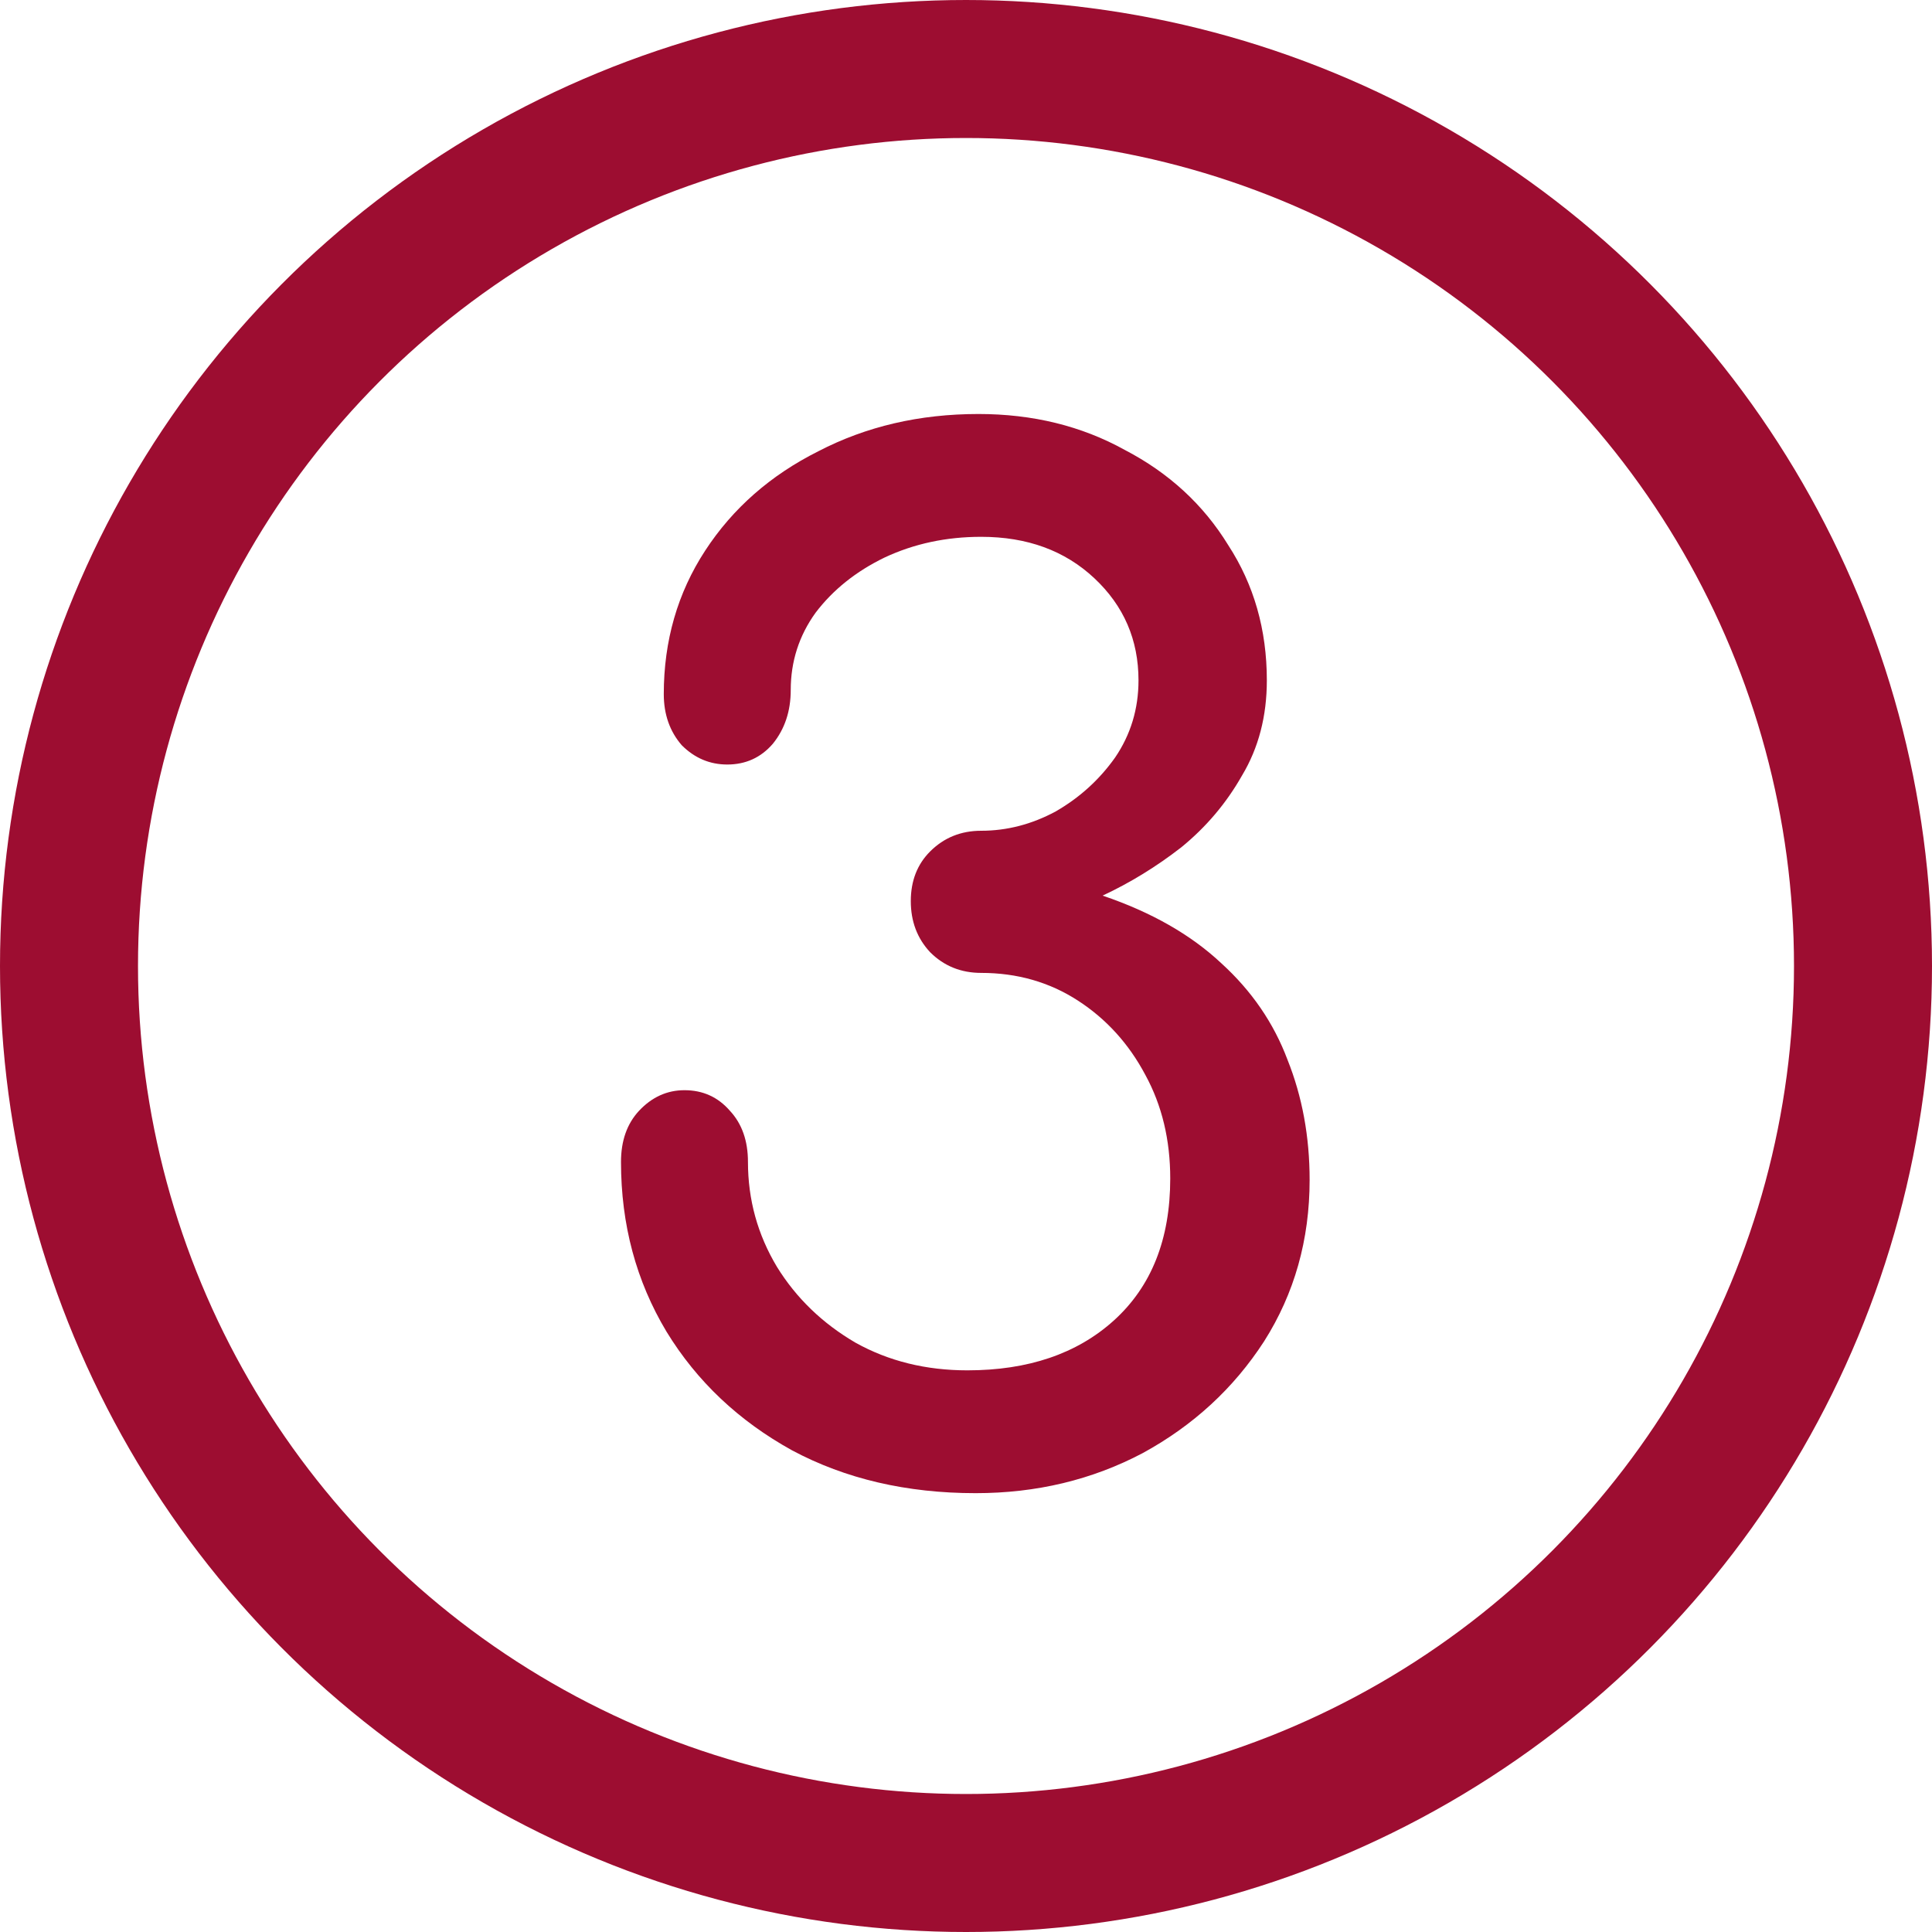
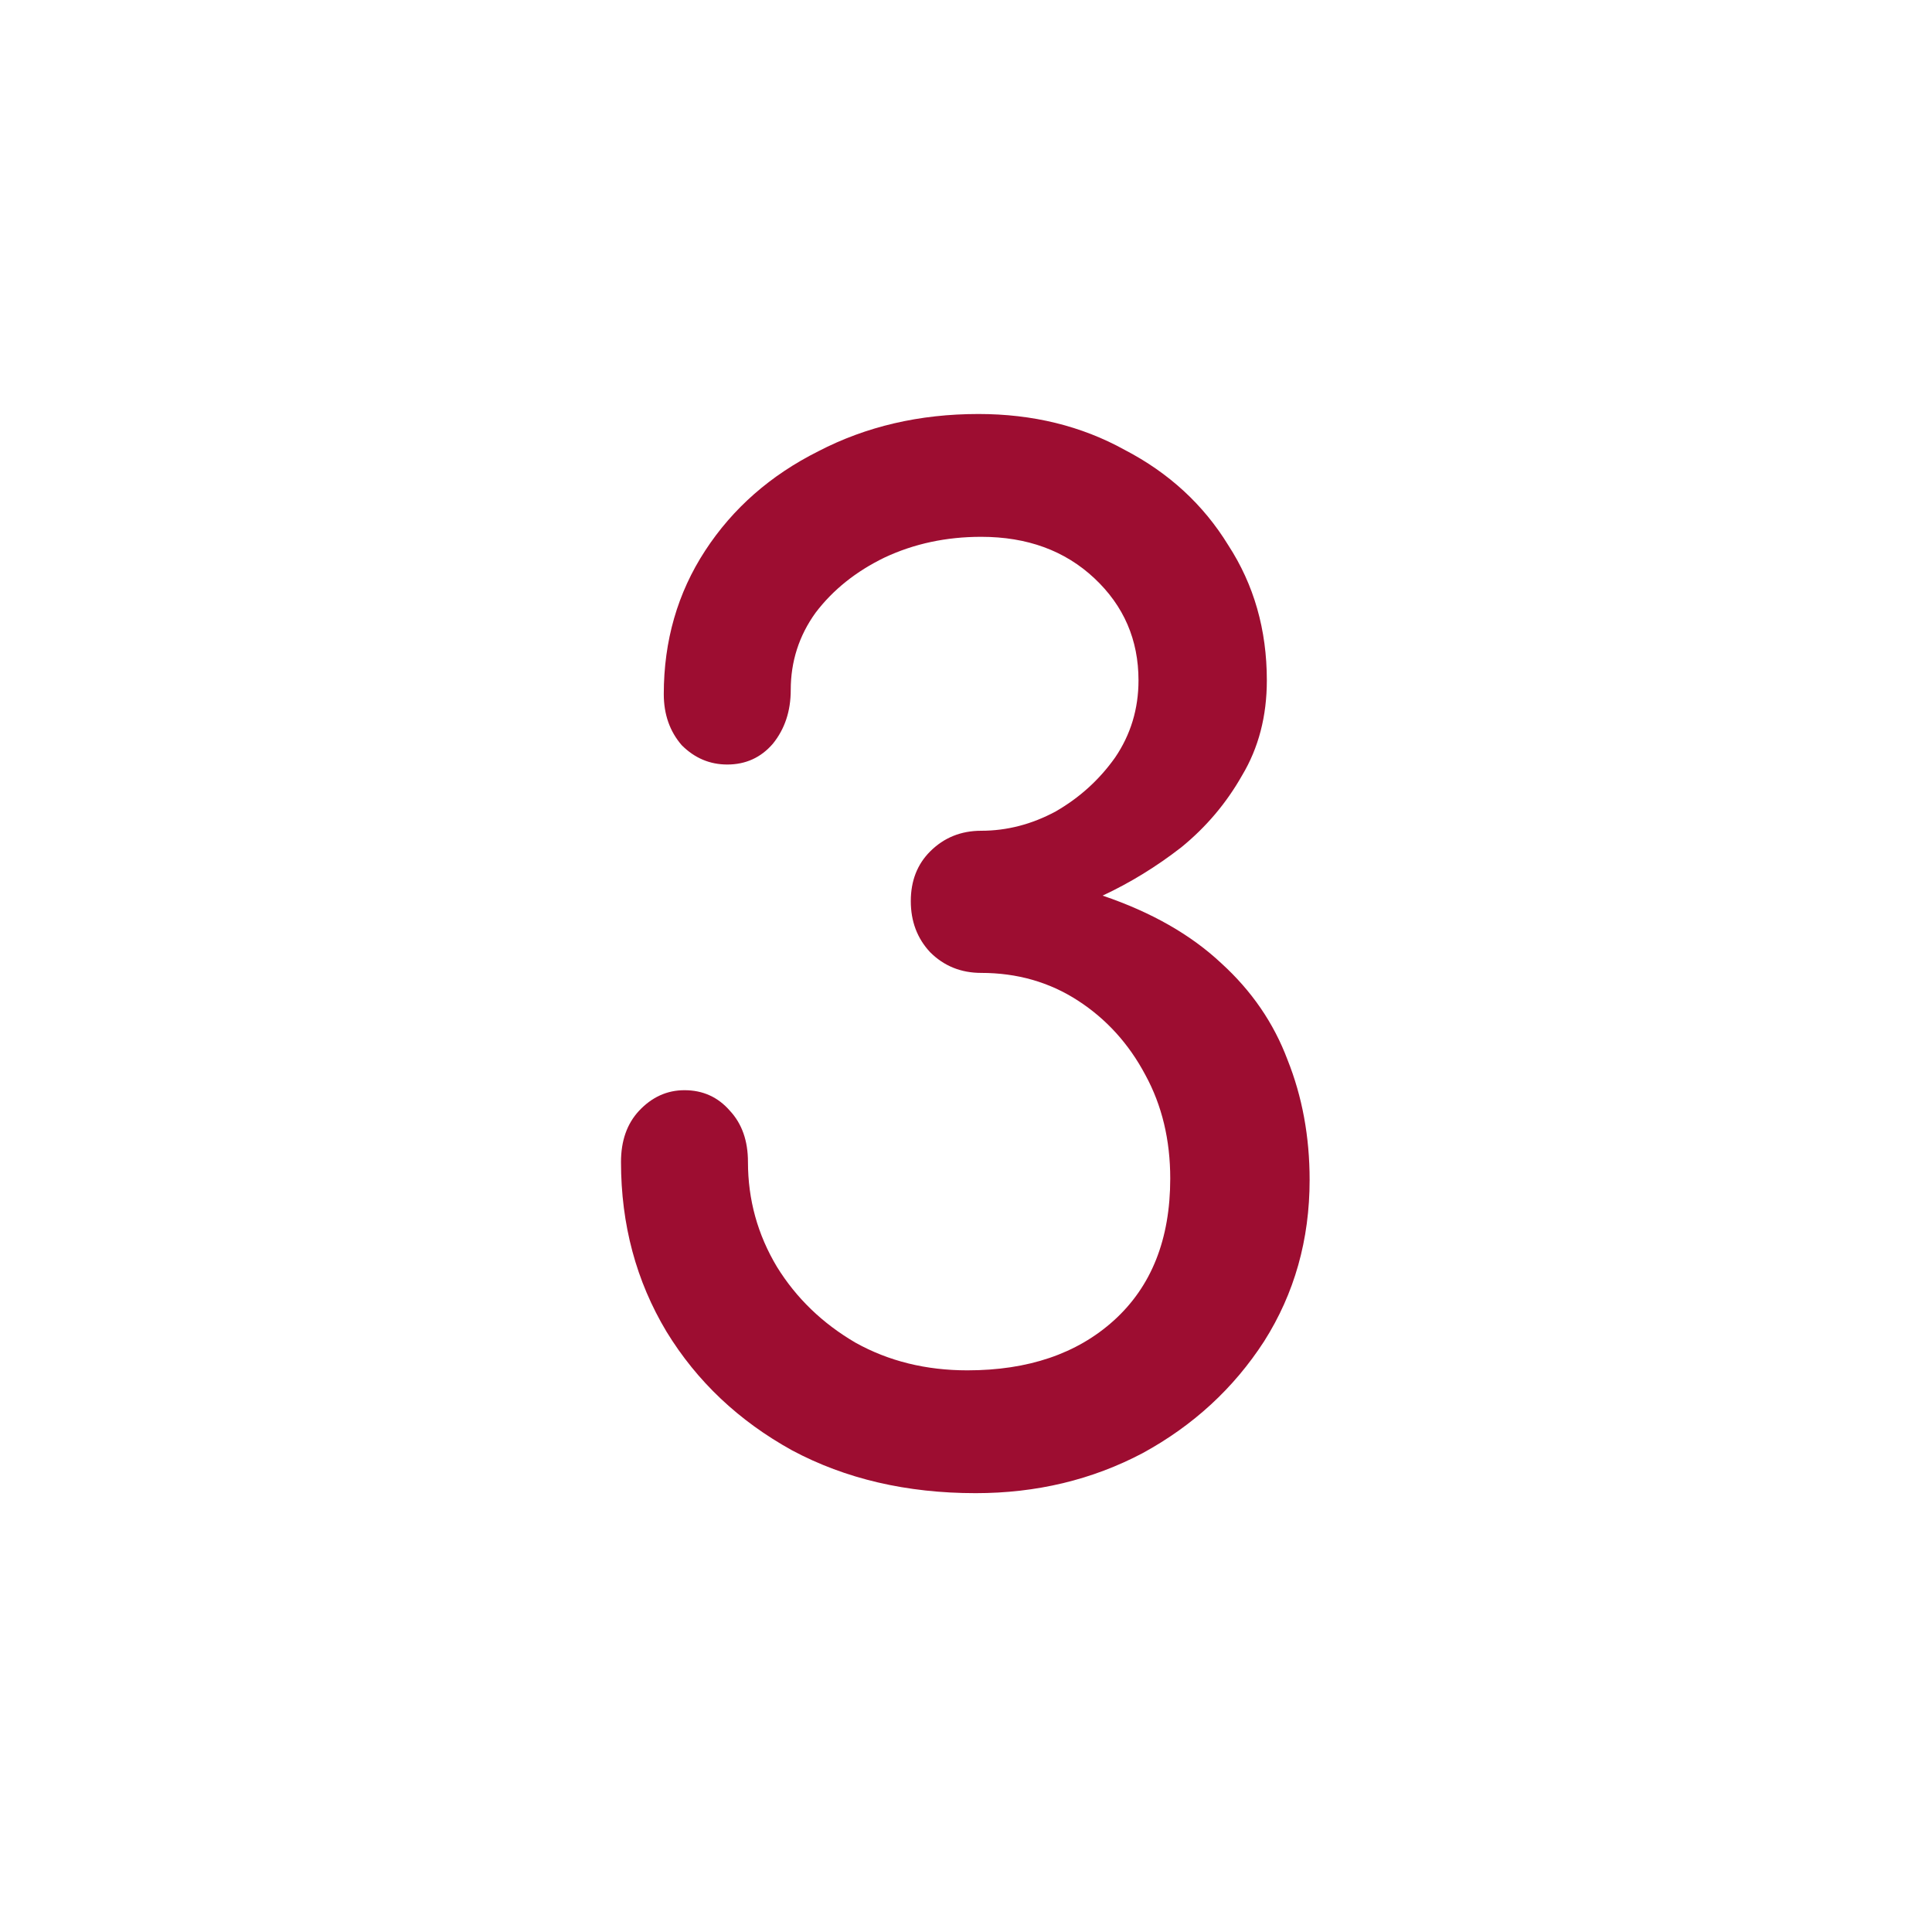
<svg xmlns="http://www.w3.org/2000/svg" width="28" height="28" viewBox="0 0 28 28" fill="none">
  <path d="M14.14 21.64C13.14 21.64 12.253 21.433 11.48 21.02C10.707 20.593 10.1 20.02 9.66 19.3C9.22 18.567 9 17.747 9 16.84C9 16.533 9.087 16.287 9.26 16.1C9.447 15.9 9.667 15.8 9.92 15.8C10.187 15.8 10.407 15.9 10.58 16.1C10.753 16.287 10.84 16.533 10.84 16.84C10.84 17.387 10.98 17.893 11.26 18.36C11.54 18.813 11.92 19.18 12.4 19.46C12.88 19.727 13.42 19.86 14.02 19.86C14.9 19.86 15.607 19.62 16.14 19.14C16.687 18.647 16.96 17.96 16.96 17.08C16.96 16.52 16.84 16.02 16.6 15.58C16.36 15.127 16.033 14.767 15.62 14.5C15.207 14.233 14.74 14.1 14.22 14.1C13.927 14.1 13.68 14 13.48 13.8C13.293 13.6 13.2 13.353 13.2 13.06C13.2 12.767 13.293 12.527 13.48 12.34C13.68 12.14 13.927 12.04 14.22 12.04C14.593 12.04 14.953 11.947 15.3 11.76C15.647 11.56 15.933 11.3 16.16 10.98C16.387 10.647 16.5 10.273 16.5 9.86C16.5 9.273 16.287 8.78 15.86 8.38C15.433 7.98 14.887 7.78 14.22 7.78C13.713 7.78 13.247 7.88 12.82 8.08C12.407 8.28 12.073 8.547 11.82 8.88C11.58 9.213 11.46 9.587 11.46 10C11.46 10.307 11.373 10.567 11.2 10.78C11.027 10.98 10.807 11.08 10.54 11.08C10.287 11.08 10.067 10.987 9.88 10.8C9.707 10.6 9.62 10.353 9.62 10.06C9.62 9.287 9.82 8.593 10.22 7.98C10.62 7.367 11.167 6.887 11.86 6.54C12.553 6.18 13.327 6 14.18 6C14.967 6 15.673 6.173 16.3 6.52C16.94 6.853 17.44 7.313 17.8 7.9C18.173 8.473 18.36 9.127 18.36 9.86C18.36 10.38 18.24 10.84 18 11.24C17.773 11.64 17.48 11.987 17.12 12.28C16.76 12.56 16.38 12.793 15.98 12.98C16.687 13.22 17.26 13.547 17.7 13.96C18.14 14.36 18.46 14.827 18.66 15.36C18.873 15.893 18.98 16.473 18.98 17.1C18.98 17.967 18.76 18.747 18.32 19.44C17.88 20.12 17.293 20.66 16.56 21.06C15.827 21.447 15.02 21.64 14.14 21.64Z" fill="#9D0D31" />
-   <circle cx="14" cy="14" r="13" stroke="#9D0D31" stroke-width="2" />
</svg>